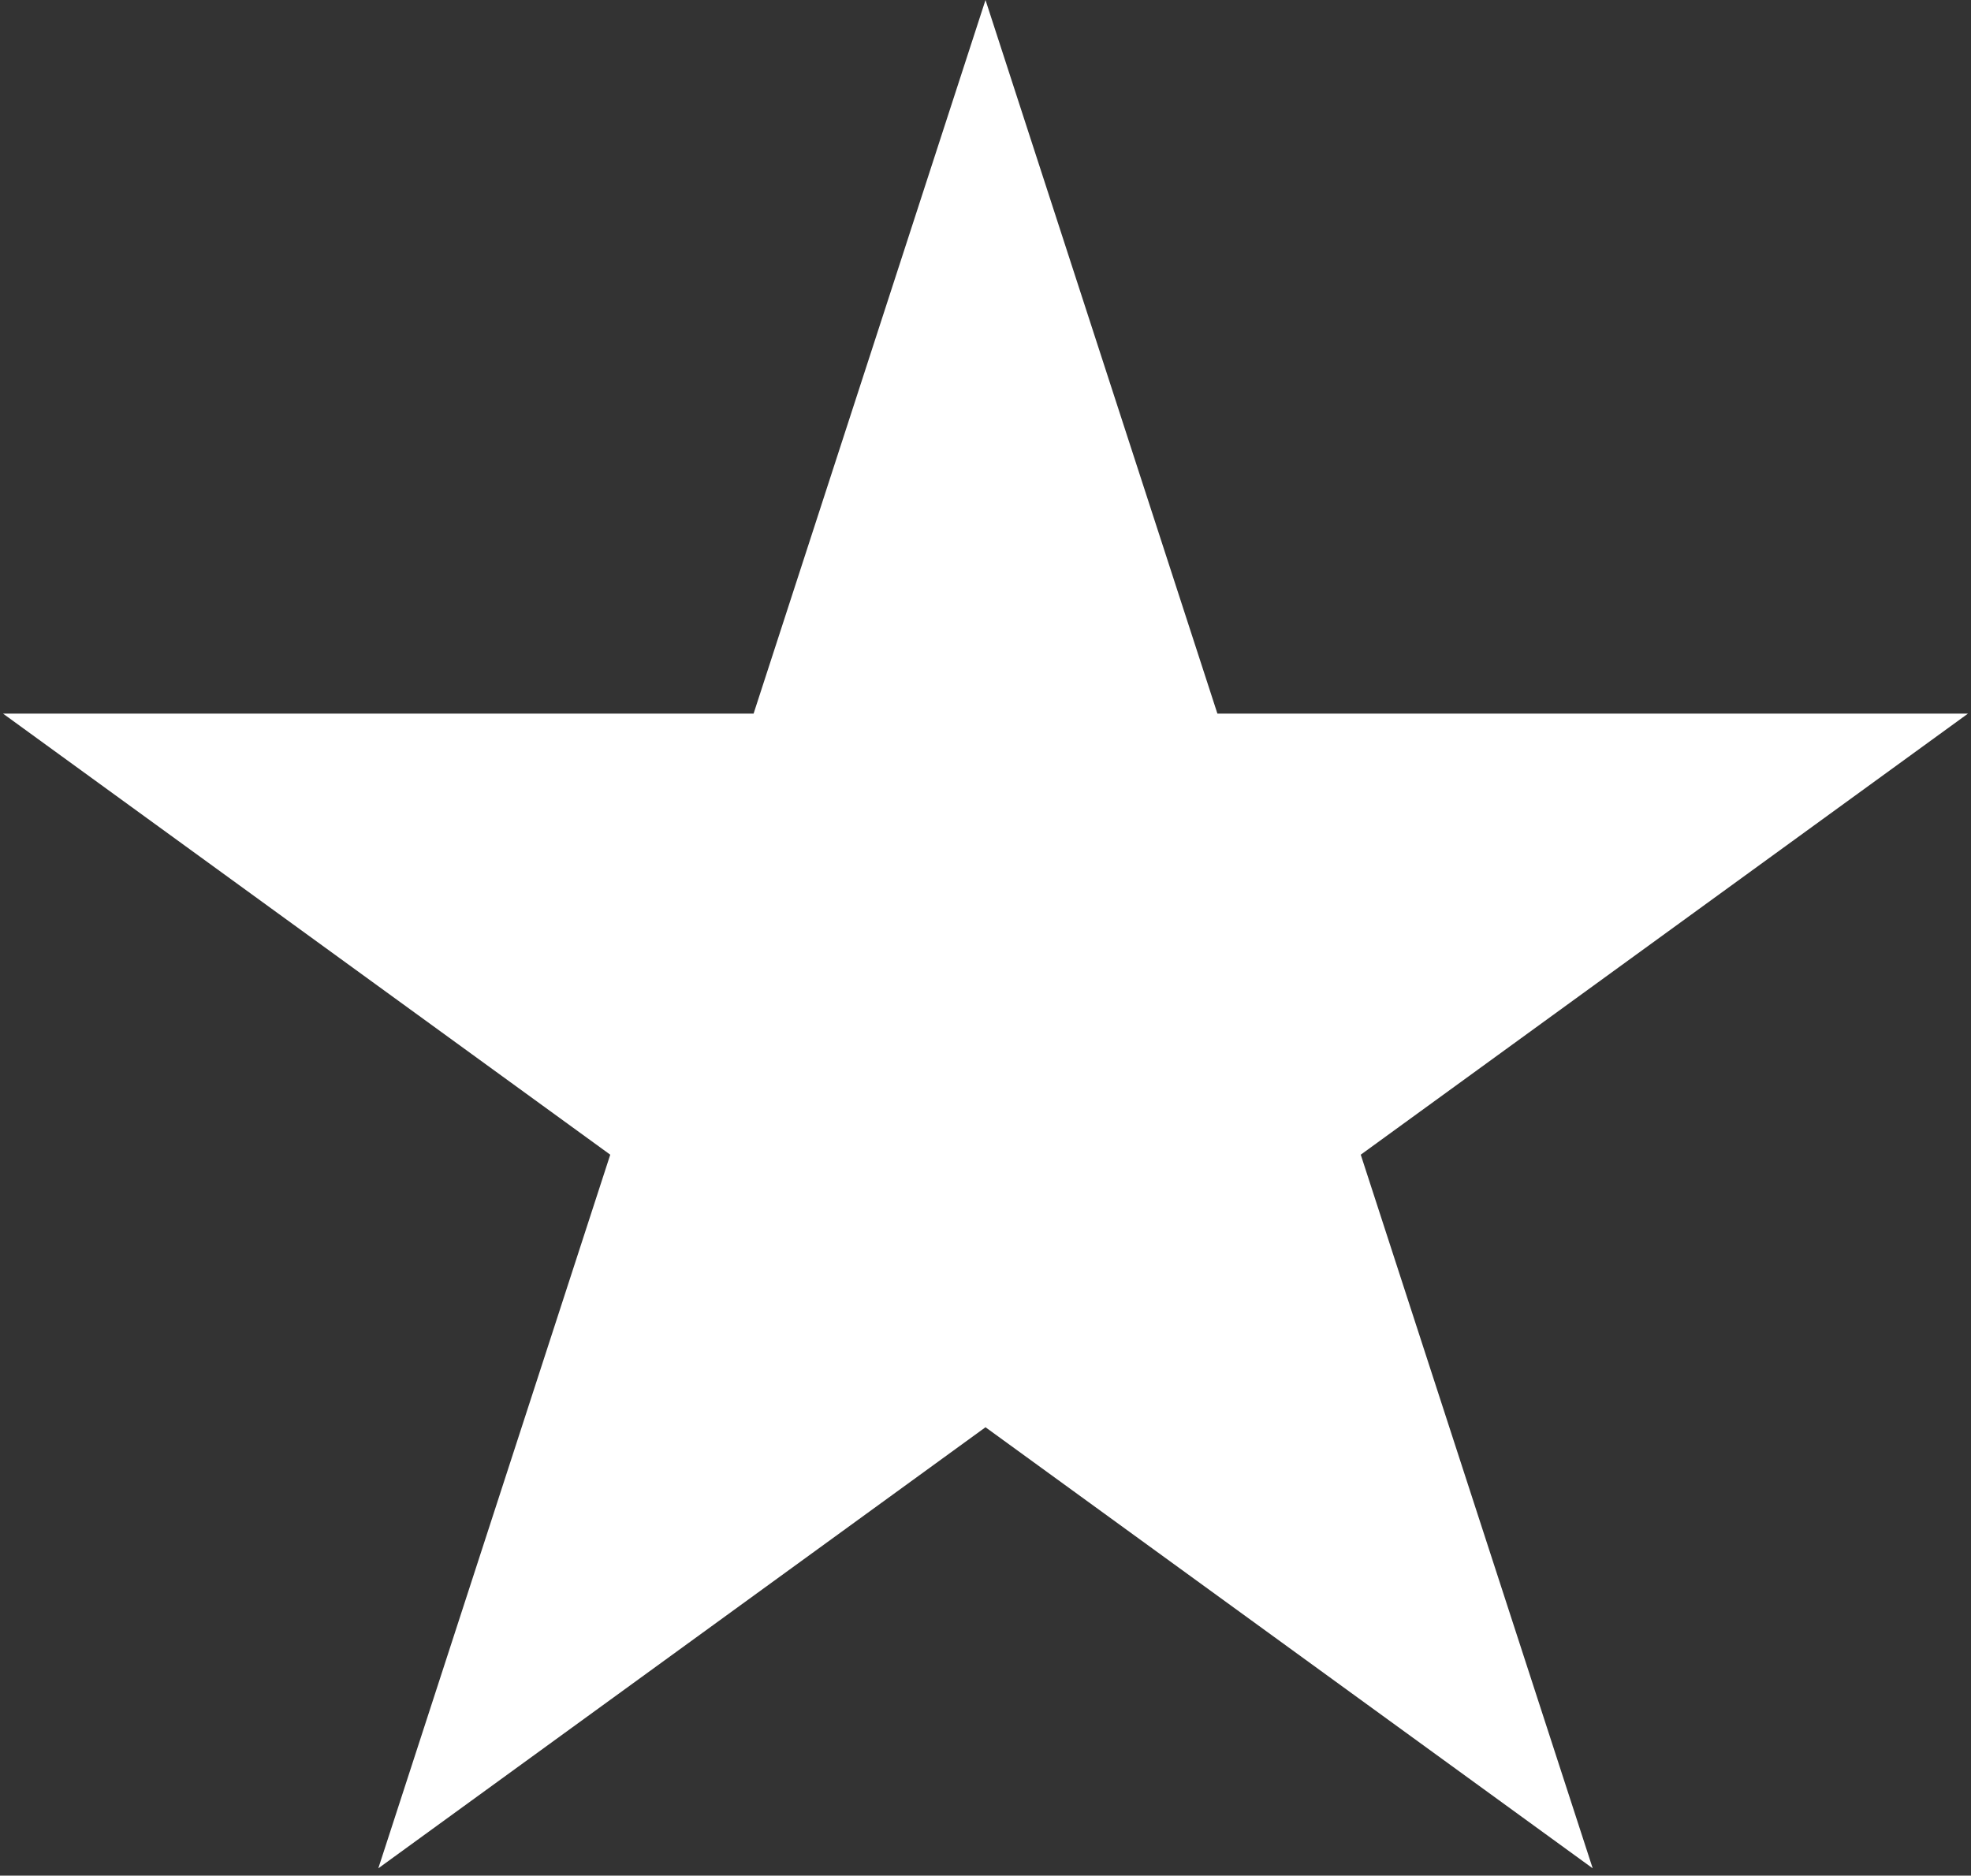
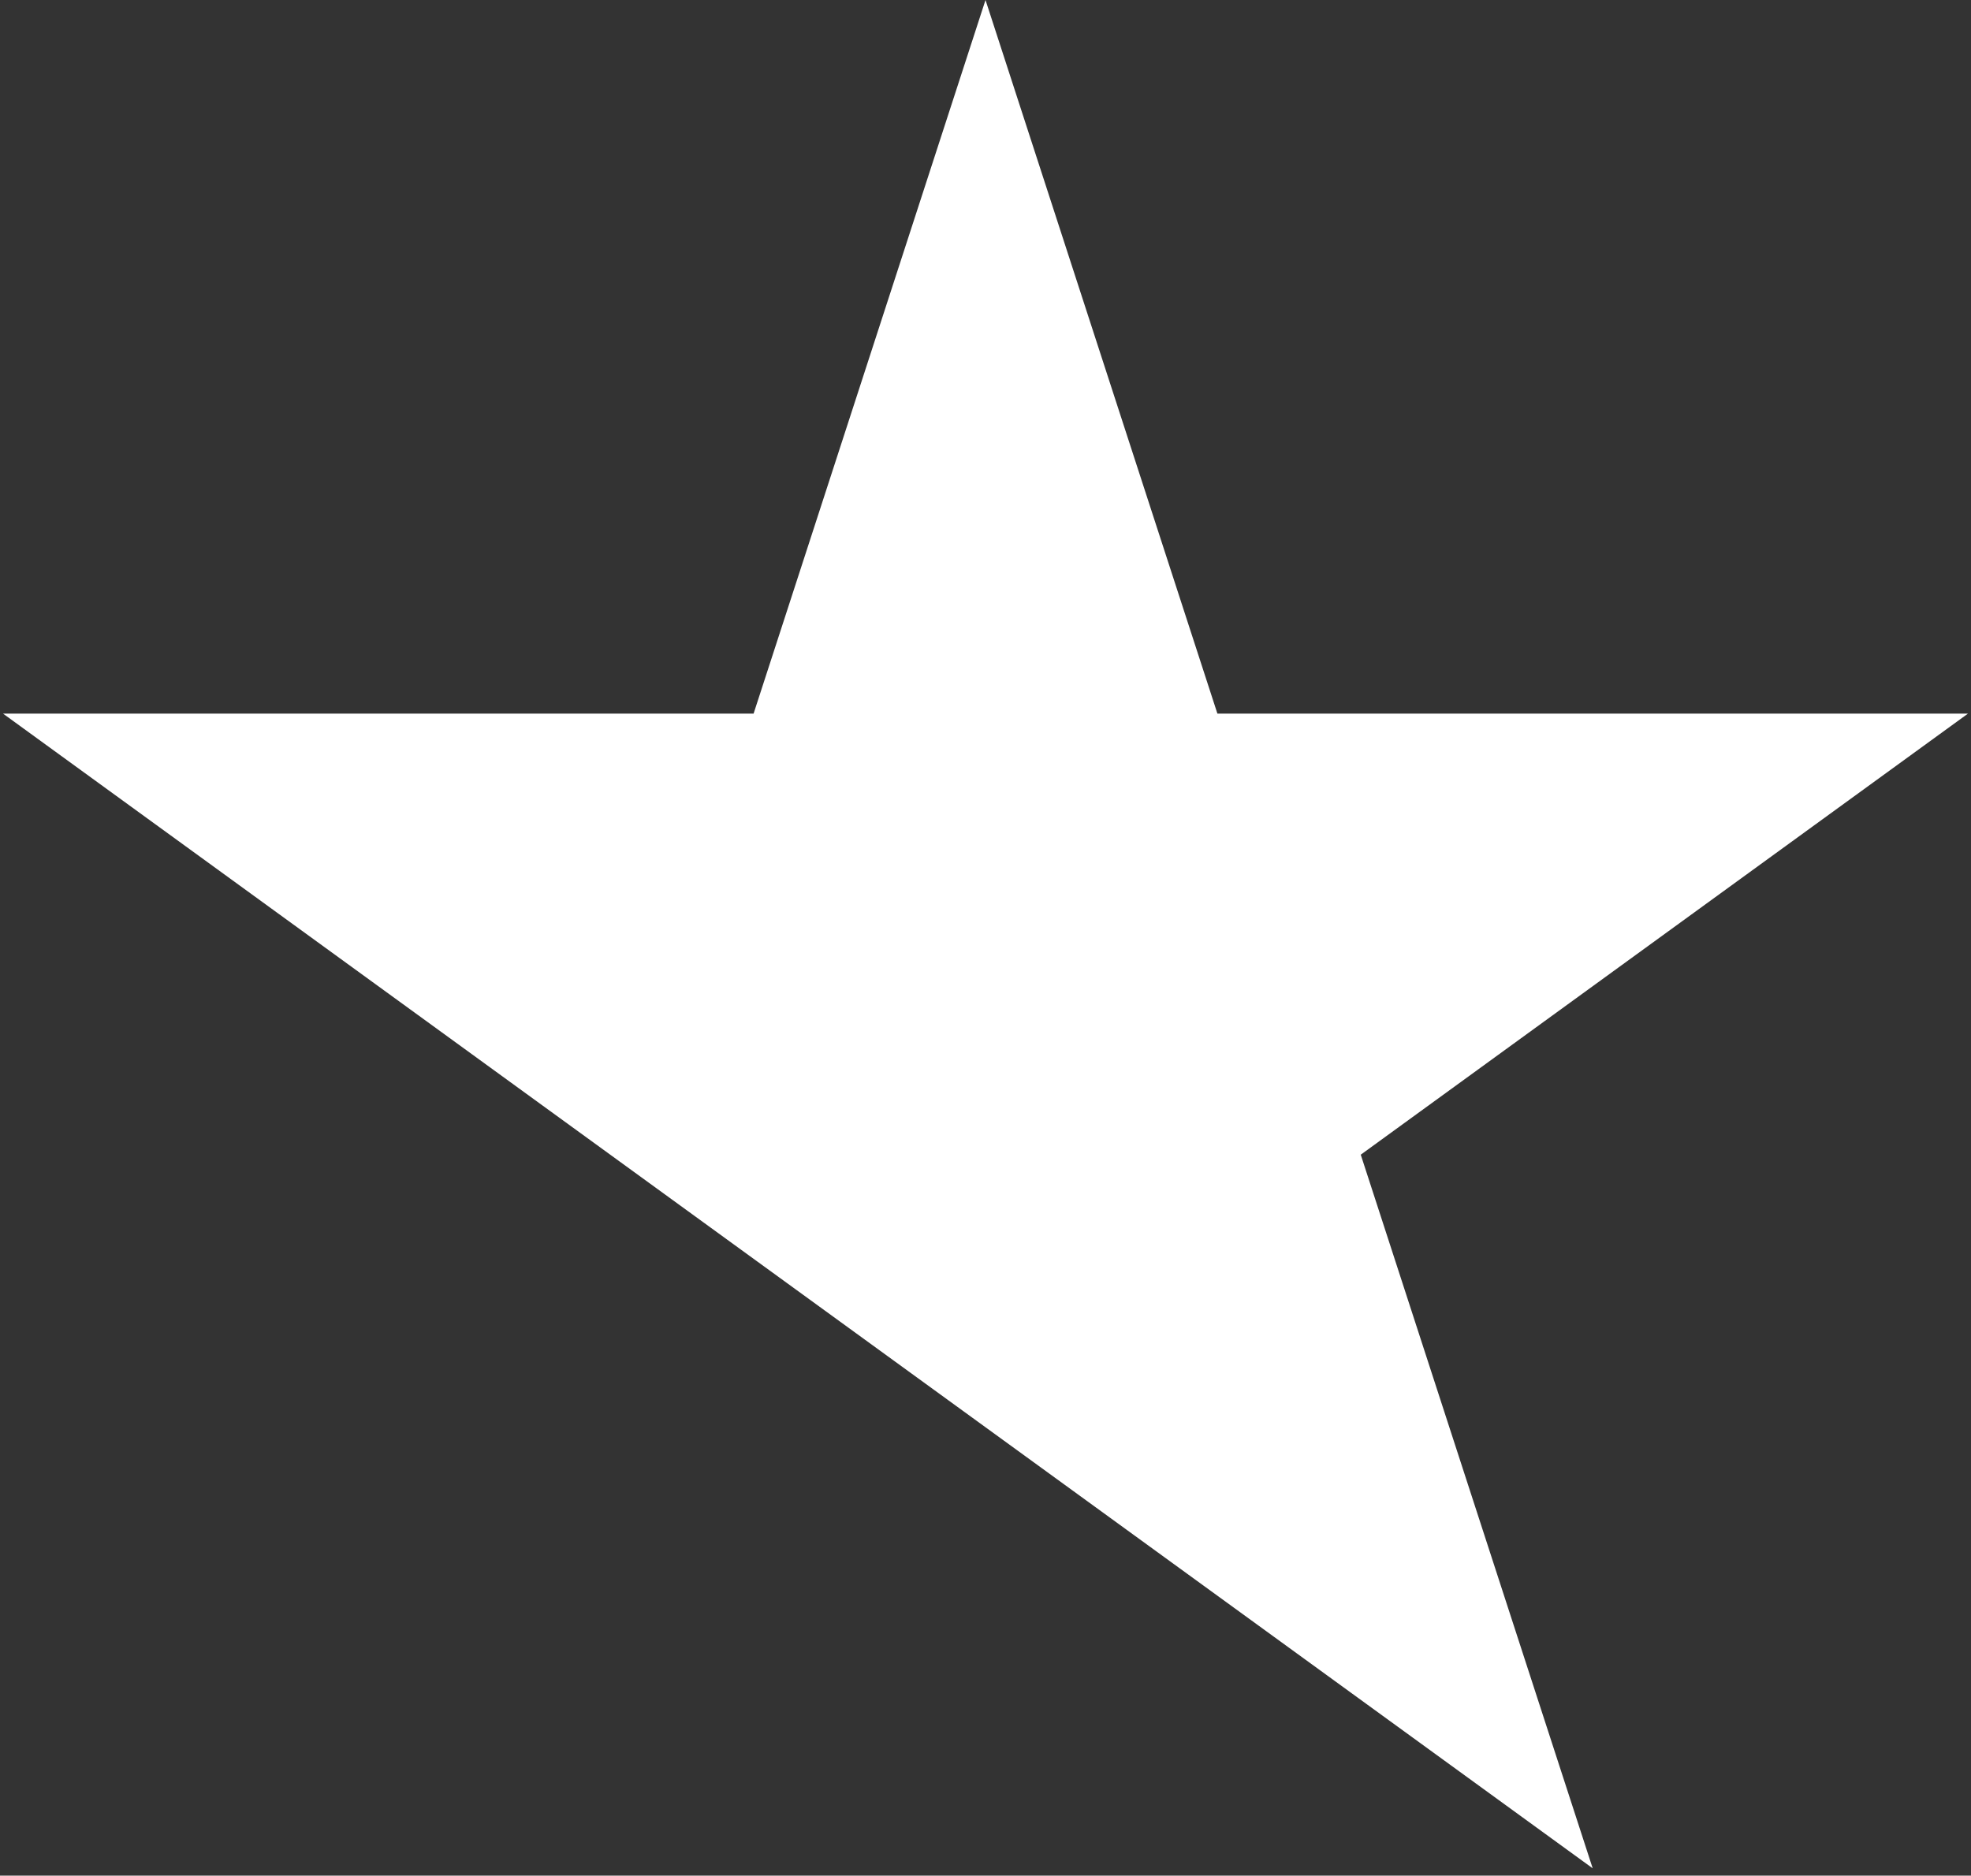
<svg xmlns="http://www.w3.org/2000/svg" width="83" height="79" viewBox="0 0 83 79" fill="none">
  <rect x="0" y="0" width="83" height="79" fill="#333333" stroke="none" />
-   <path d="M41.5 0L51.266 30.058L82.871 30.058L57.302 48.635L67.069 78.692L41.5 60.115L15.931 78.692L25.698 48.635L0.129 30.058L31.734 30.058L41.5 0Z" fill="white" />
+   <path d="M41.5 0L51.266 30.058L82.871 30.058L57.302 48.635L67.069 78.692L41.5 60.115L25.698 48.635L0.129 30.058L31.734 30.058L41.5 0Z" fill="white" />
</svg>